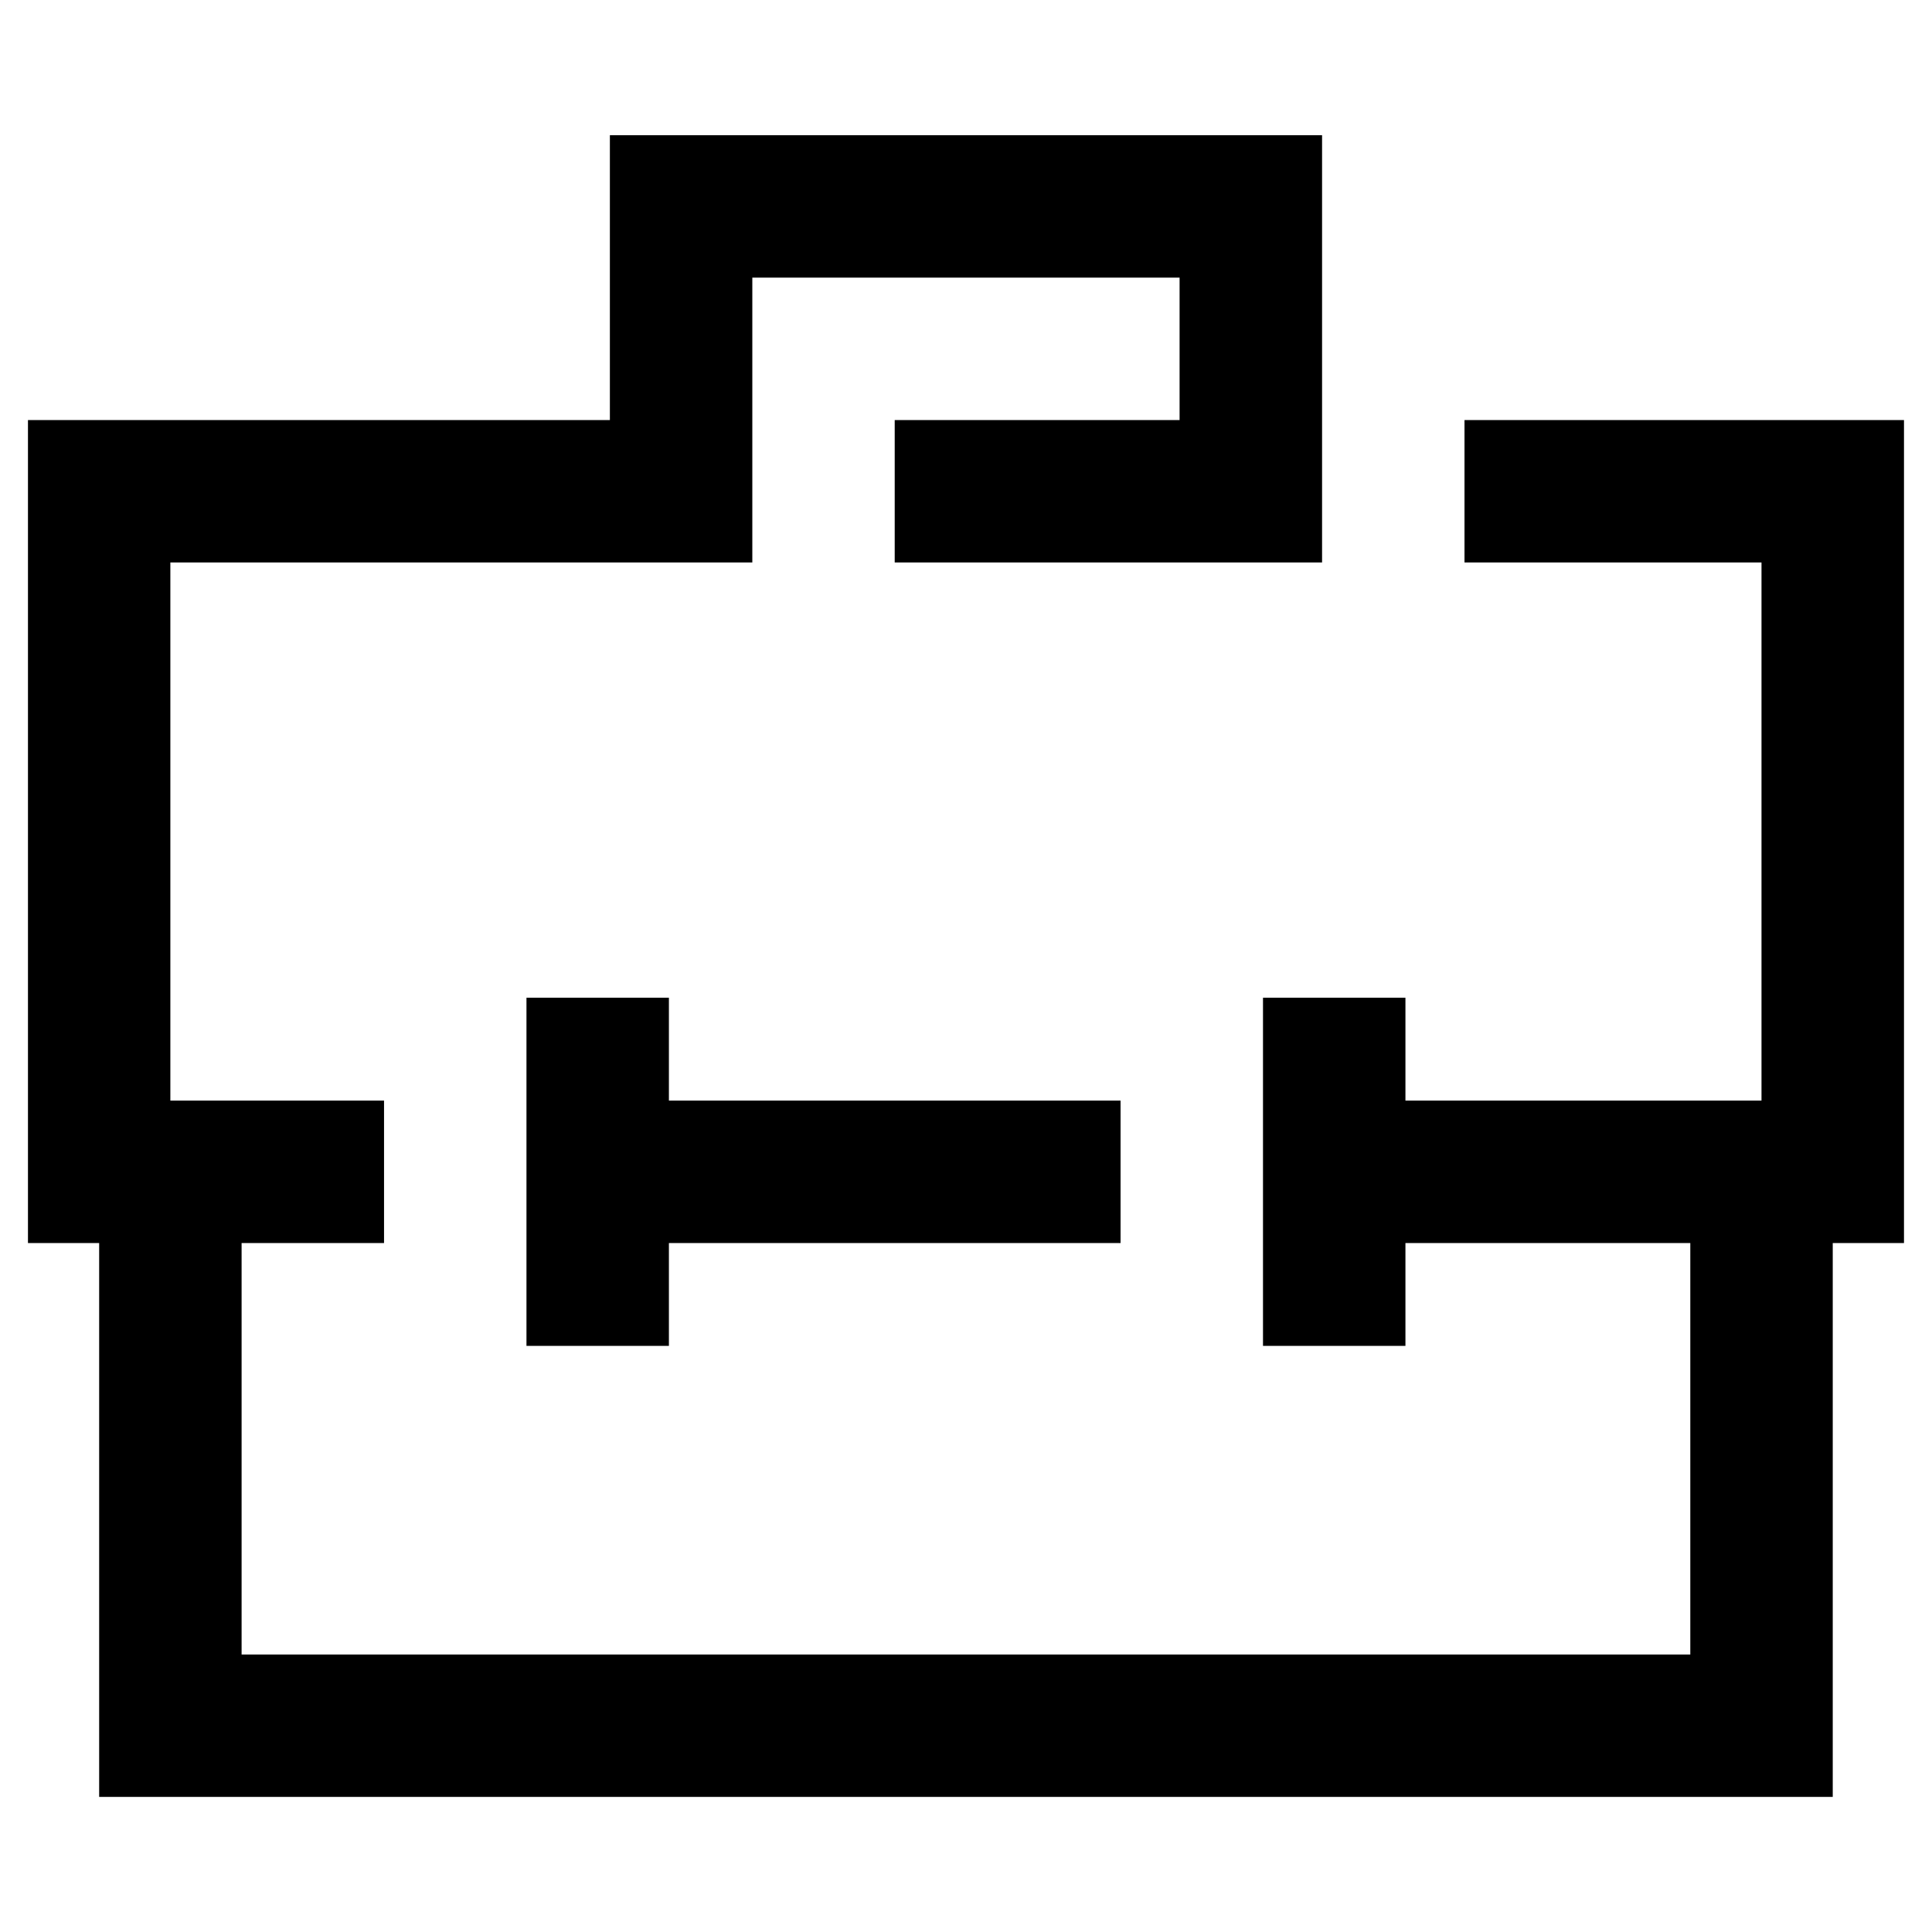
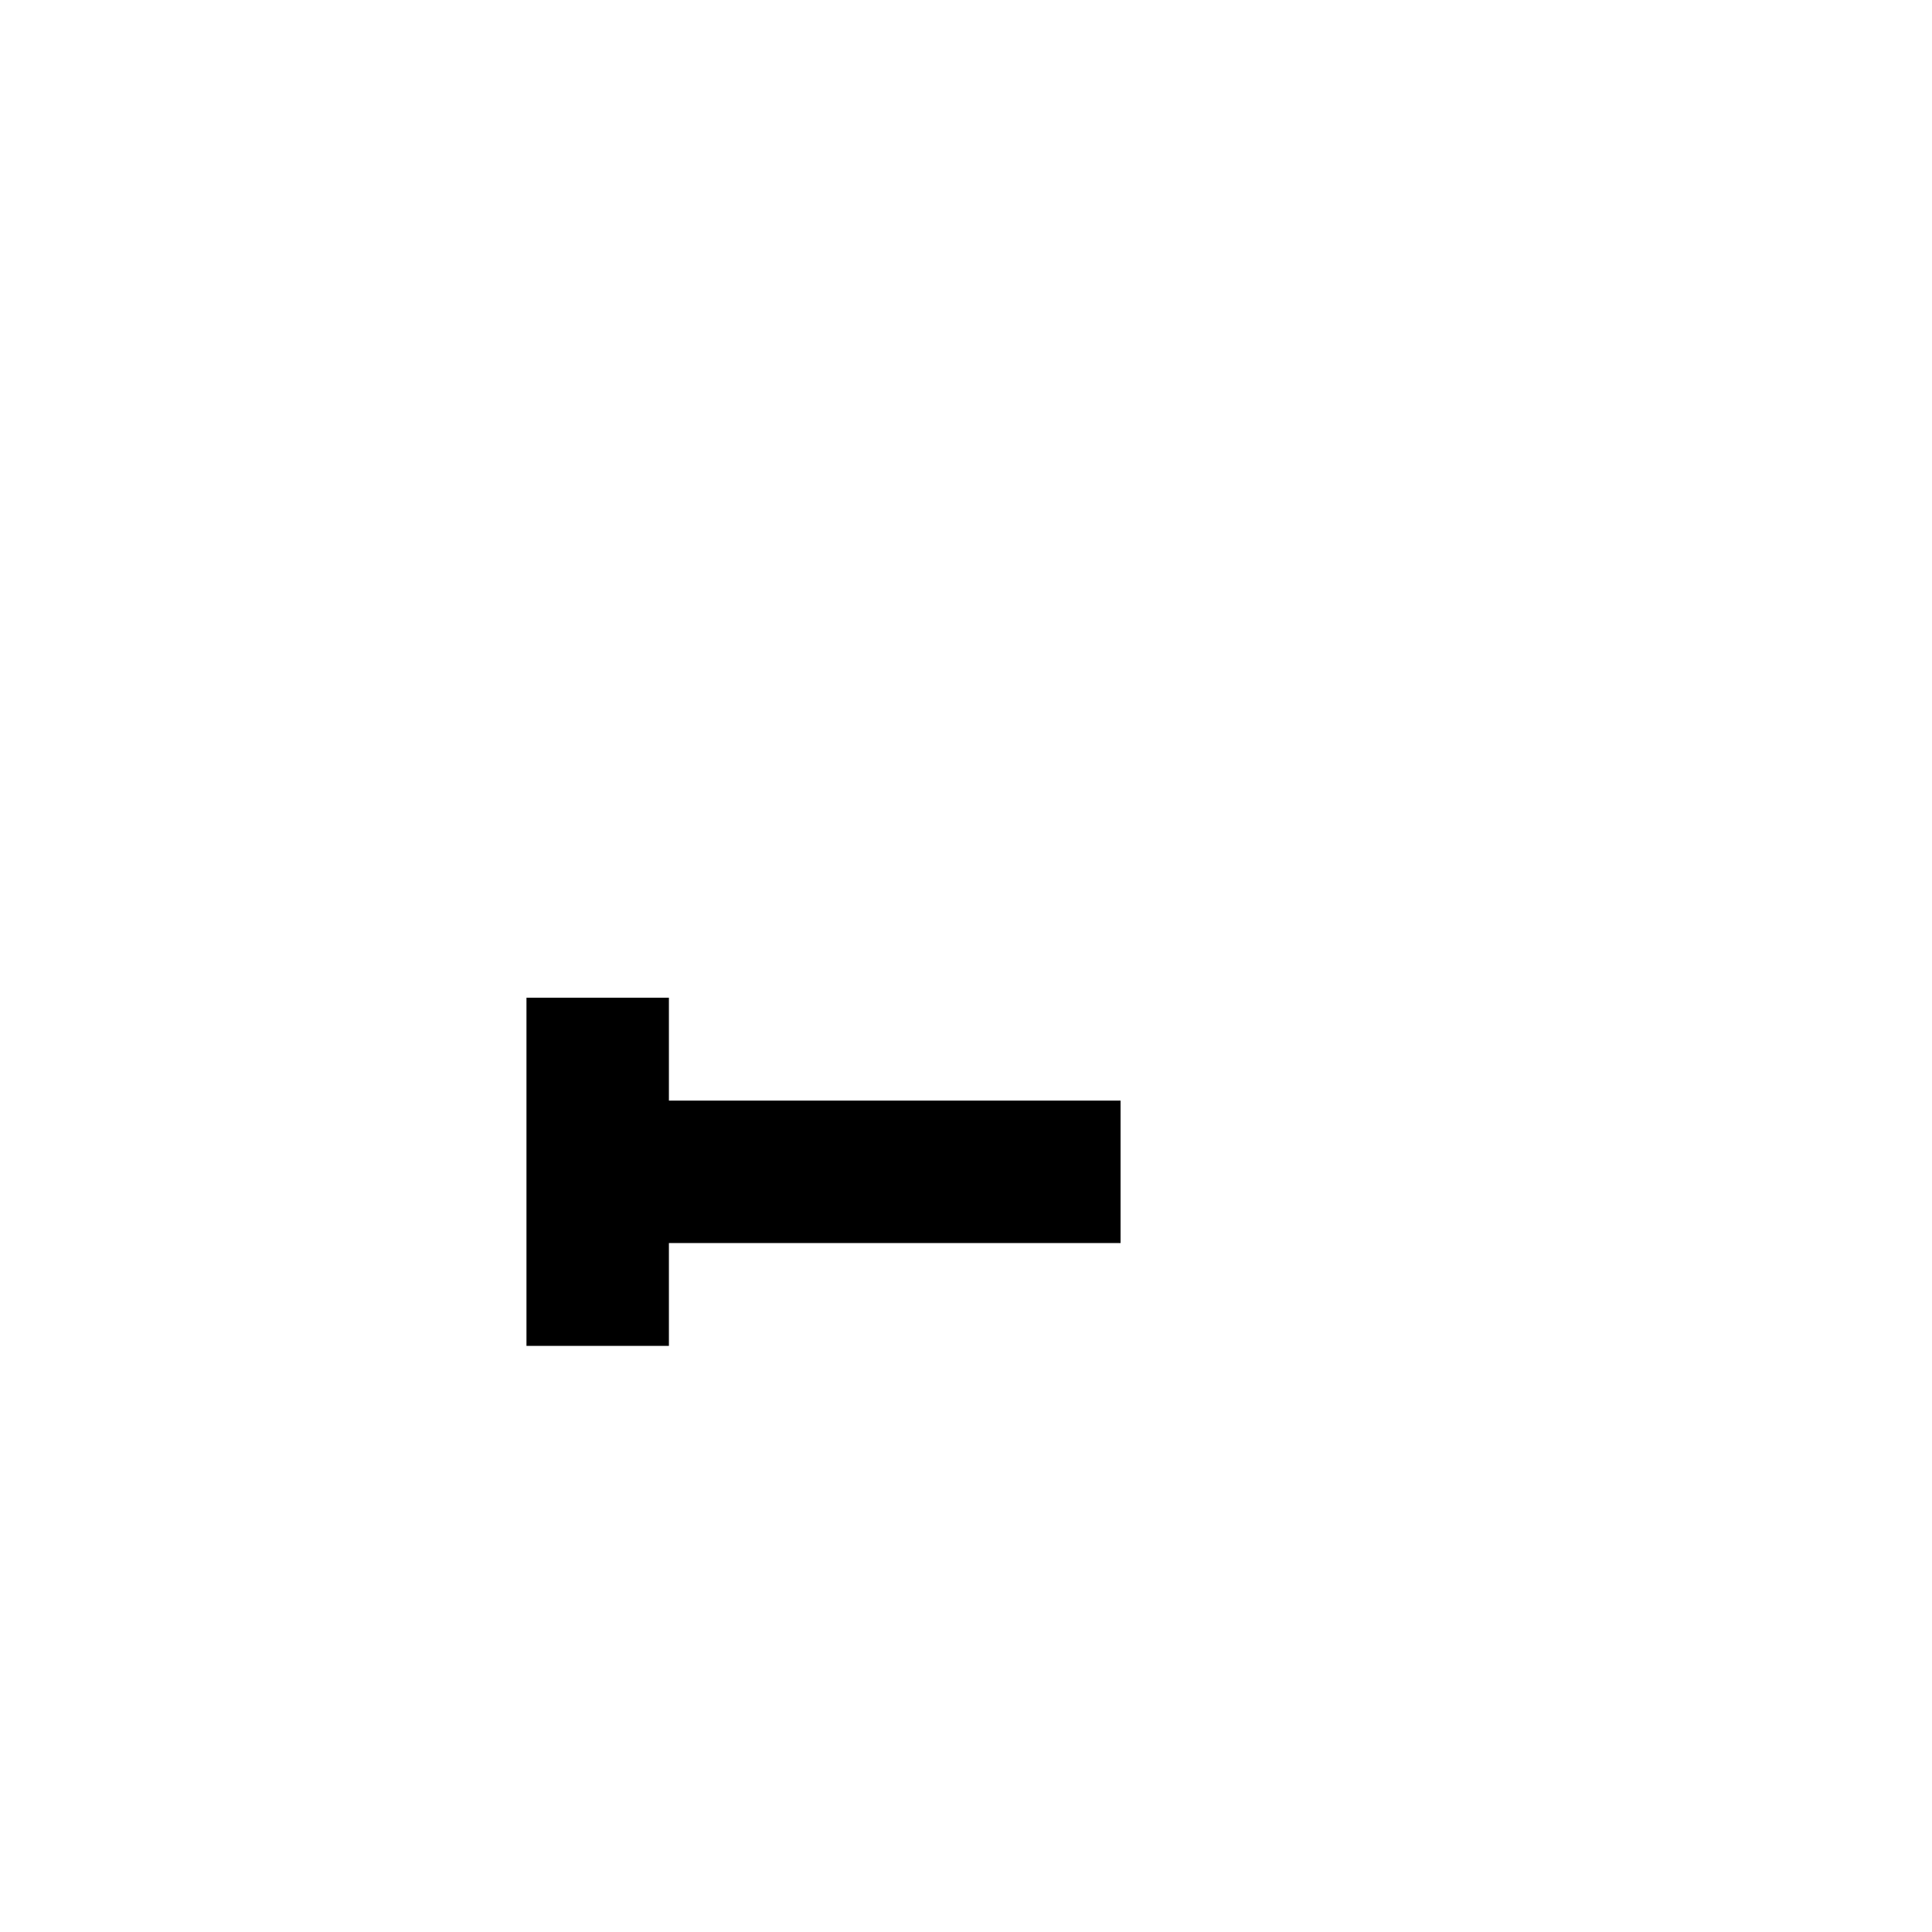
<svg xmlns="http://www.w3.org/2000/svg" id="Calque_1" x="0px" y="0px" width="40px" height="40px" viewBox="400.945 277.64 40 40" xml:space="preserve">
  <g>
-     <polygon points="431.266,289.285 437.415,289.285 437.415,300.427 435.941,300.427 430.043,300.427 430.043,298.297    427.094,298.297 427.094,300.427 427.094,303.376 427.094,305.505 430.043,305.505 430.043,303.376 435.941,303.376    435.941,311.895 405.947,311.895 405.947,303.376 408.896,303.376 408.896,300.427 405.947,300.427 404.472,300.427    404.472,289.285 416.521,289.285 416.521,283.388 425.367,283.388 425.367,286.337 419.469,286.337 419.469,289.285    428.317,289.285 428.317,280.439 413.572,280.439 413.572,286.337 401.524,286.337 401.524,300.427 401.524,303.376    402.998,303.376 402.998,314.843 438.89,314.843 438.89,303.376 440.365,303.376 440.365,300.427 440.365,286.337 431.266,286.337     " />
    <polygon points="411.845,298.297 411.845,300.427 411.845,303.376 411.845,305.505 414.794,305.505 414.794,303.376    424.145,303.376 424.145,300.427 414.794,300.427 414.794,298.297  " />
  </g>
</svg>